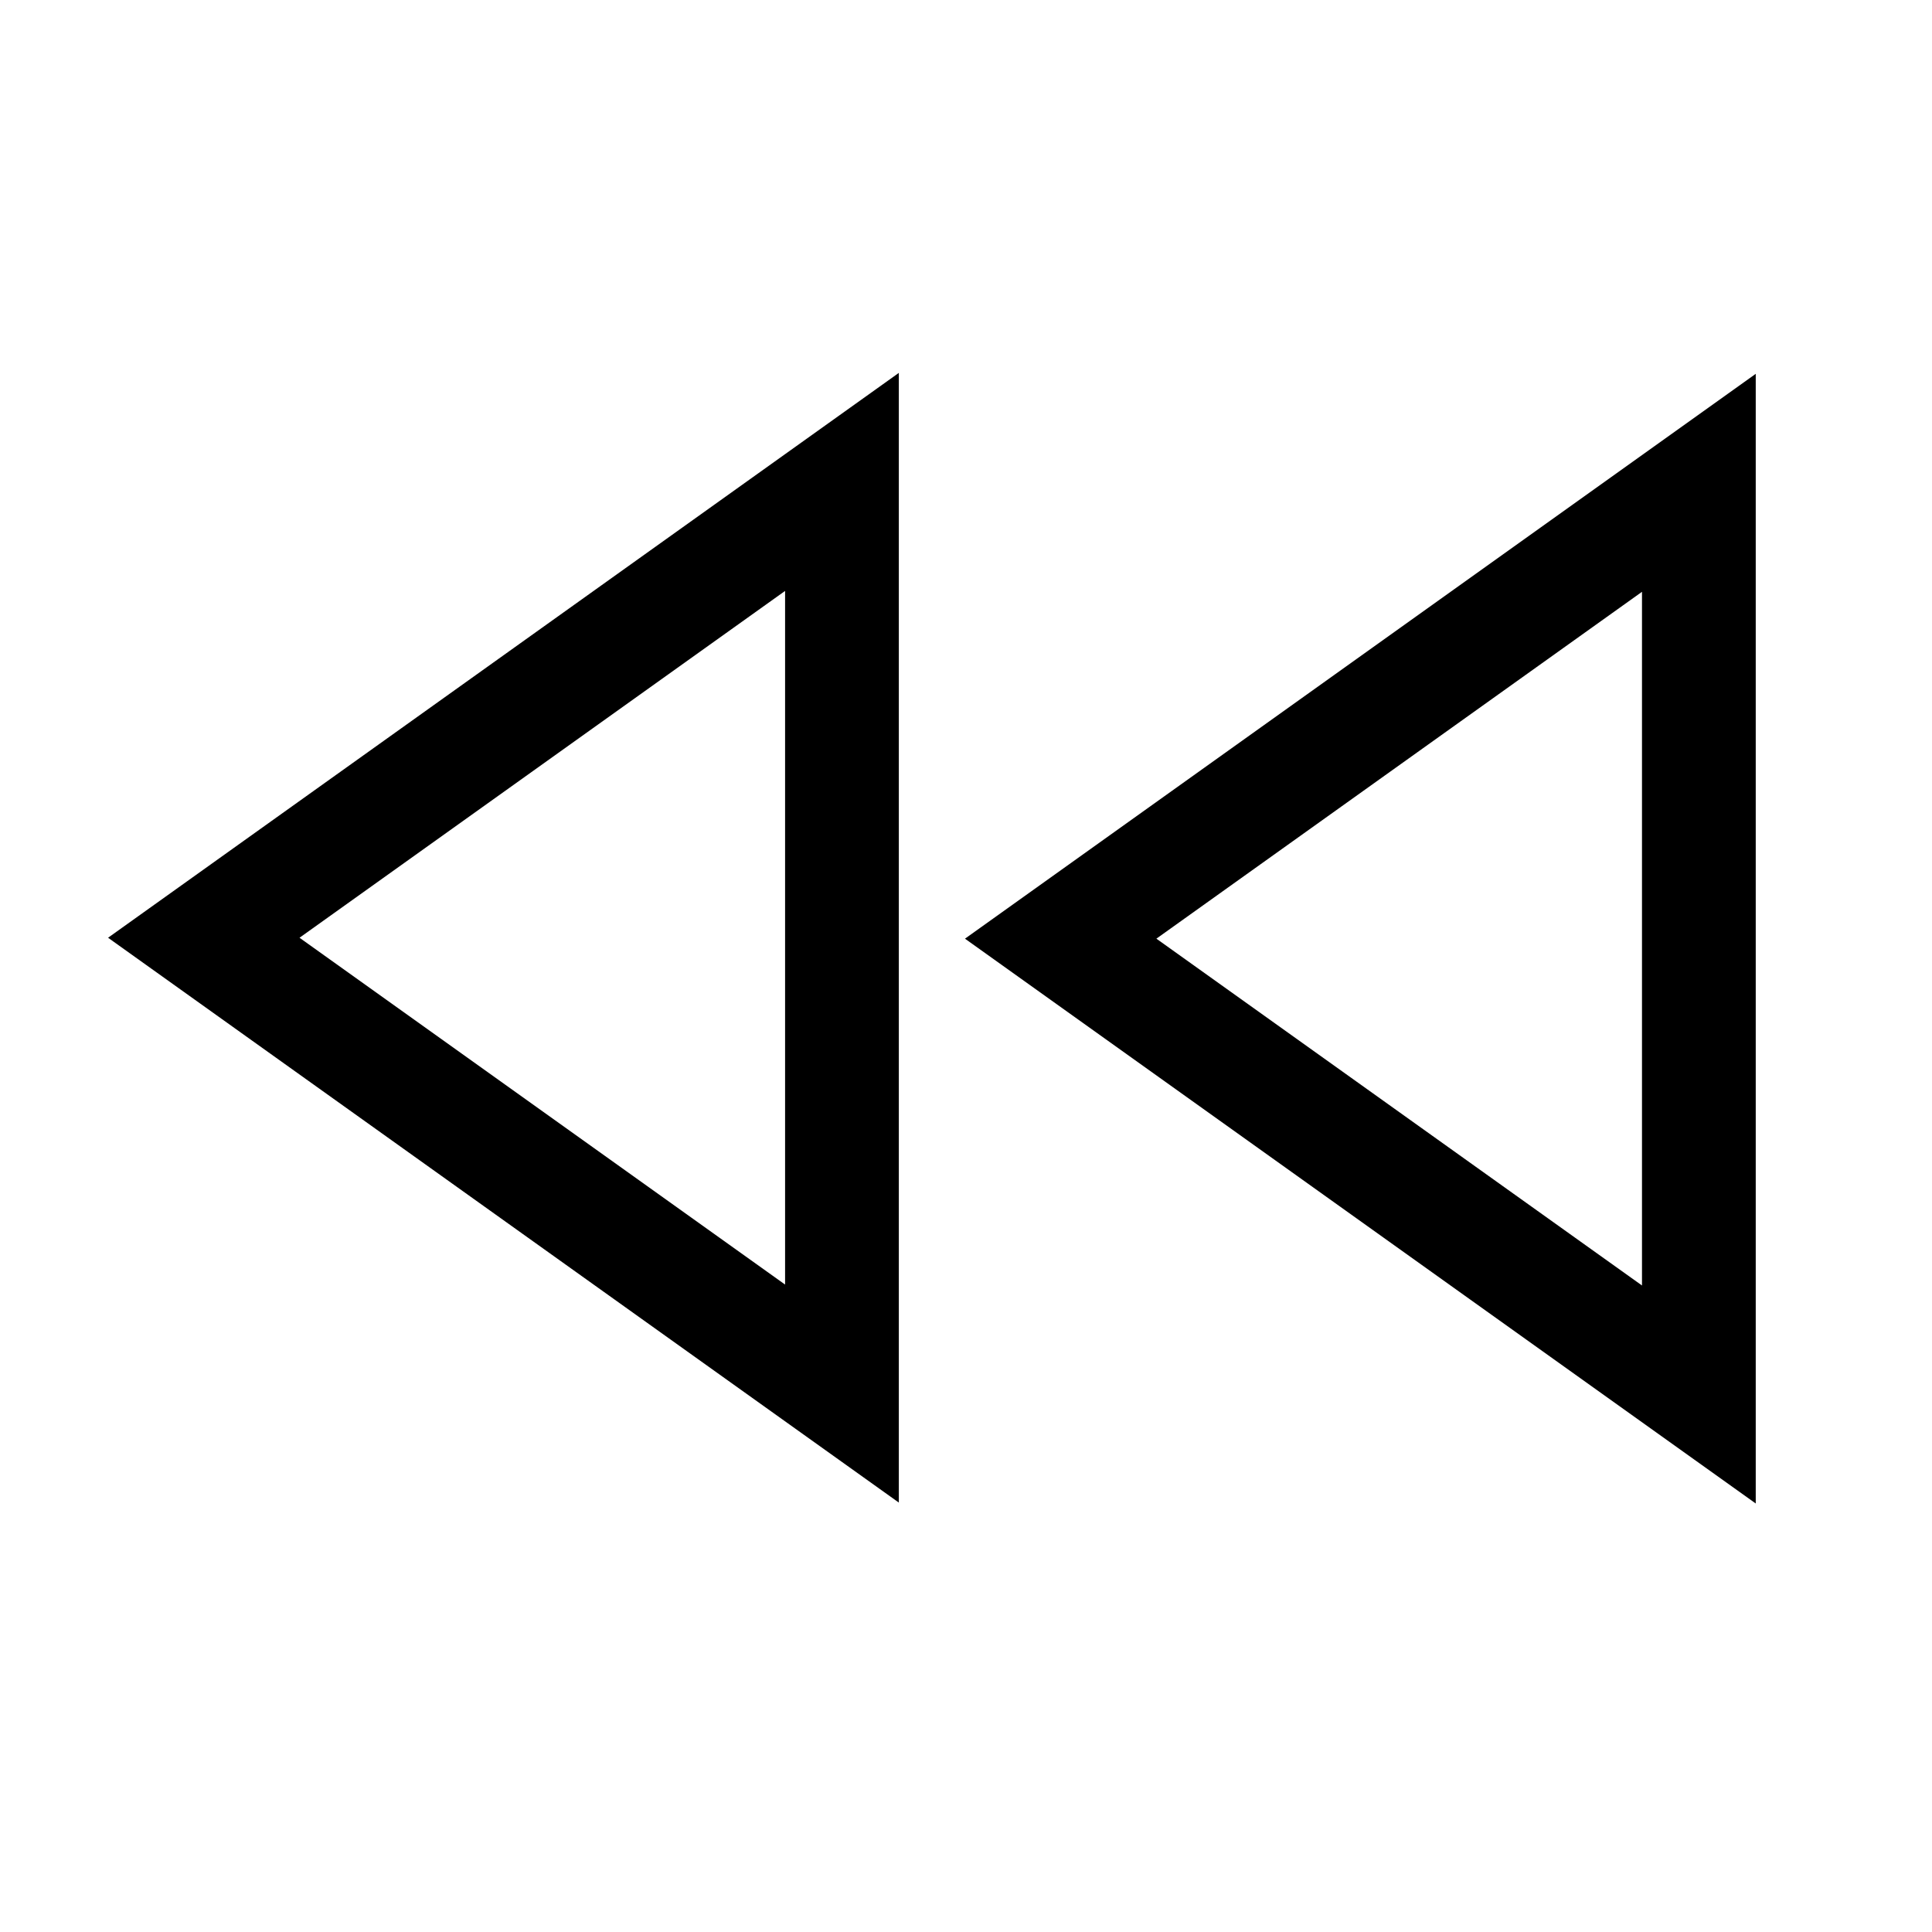
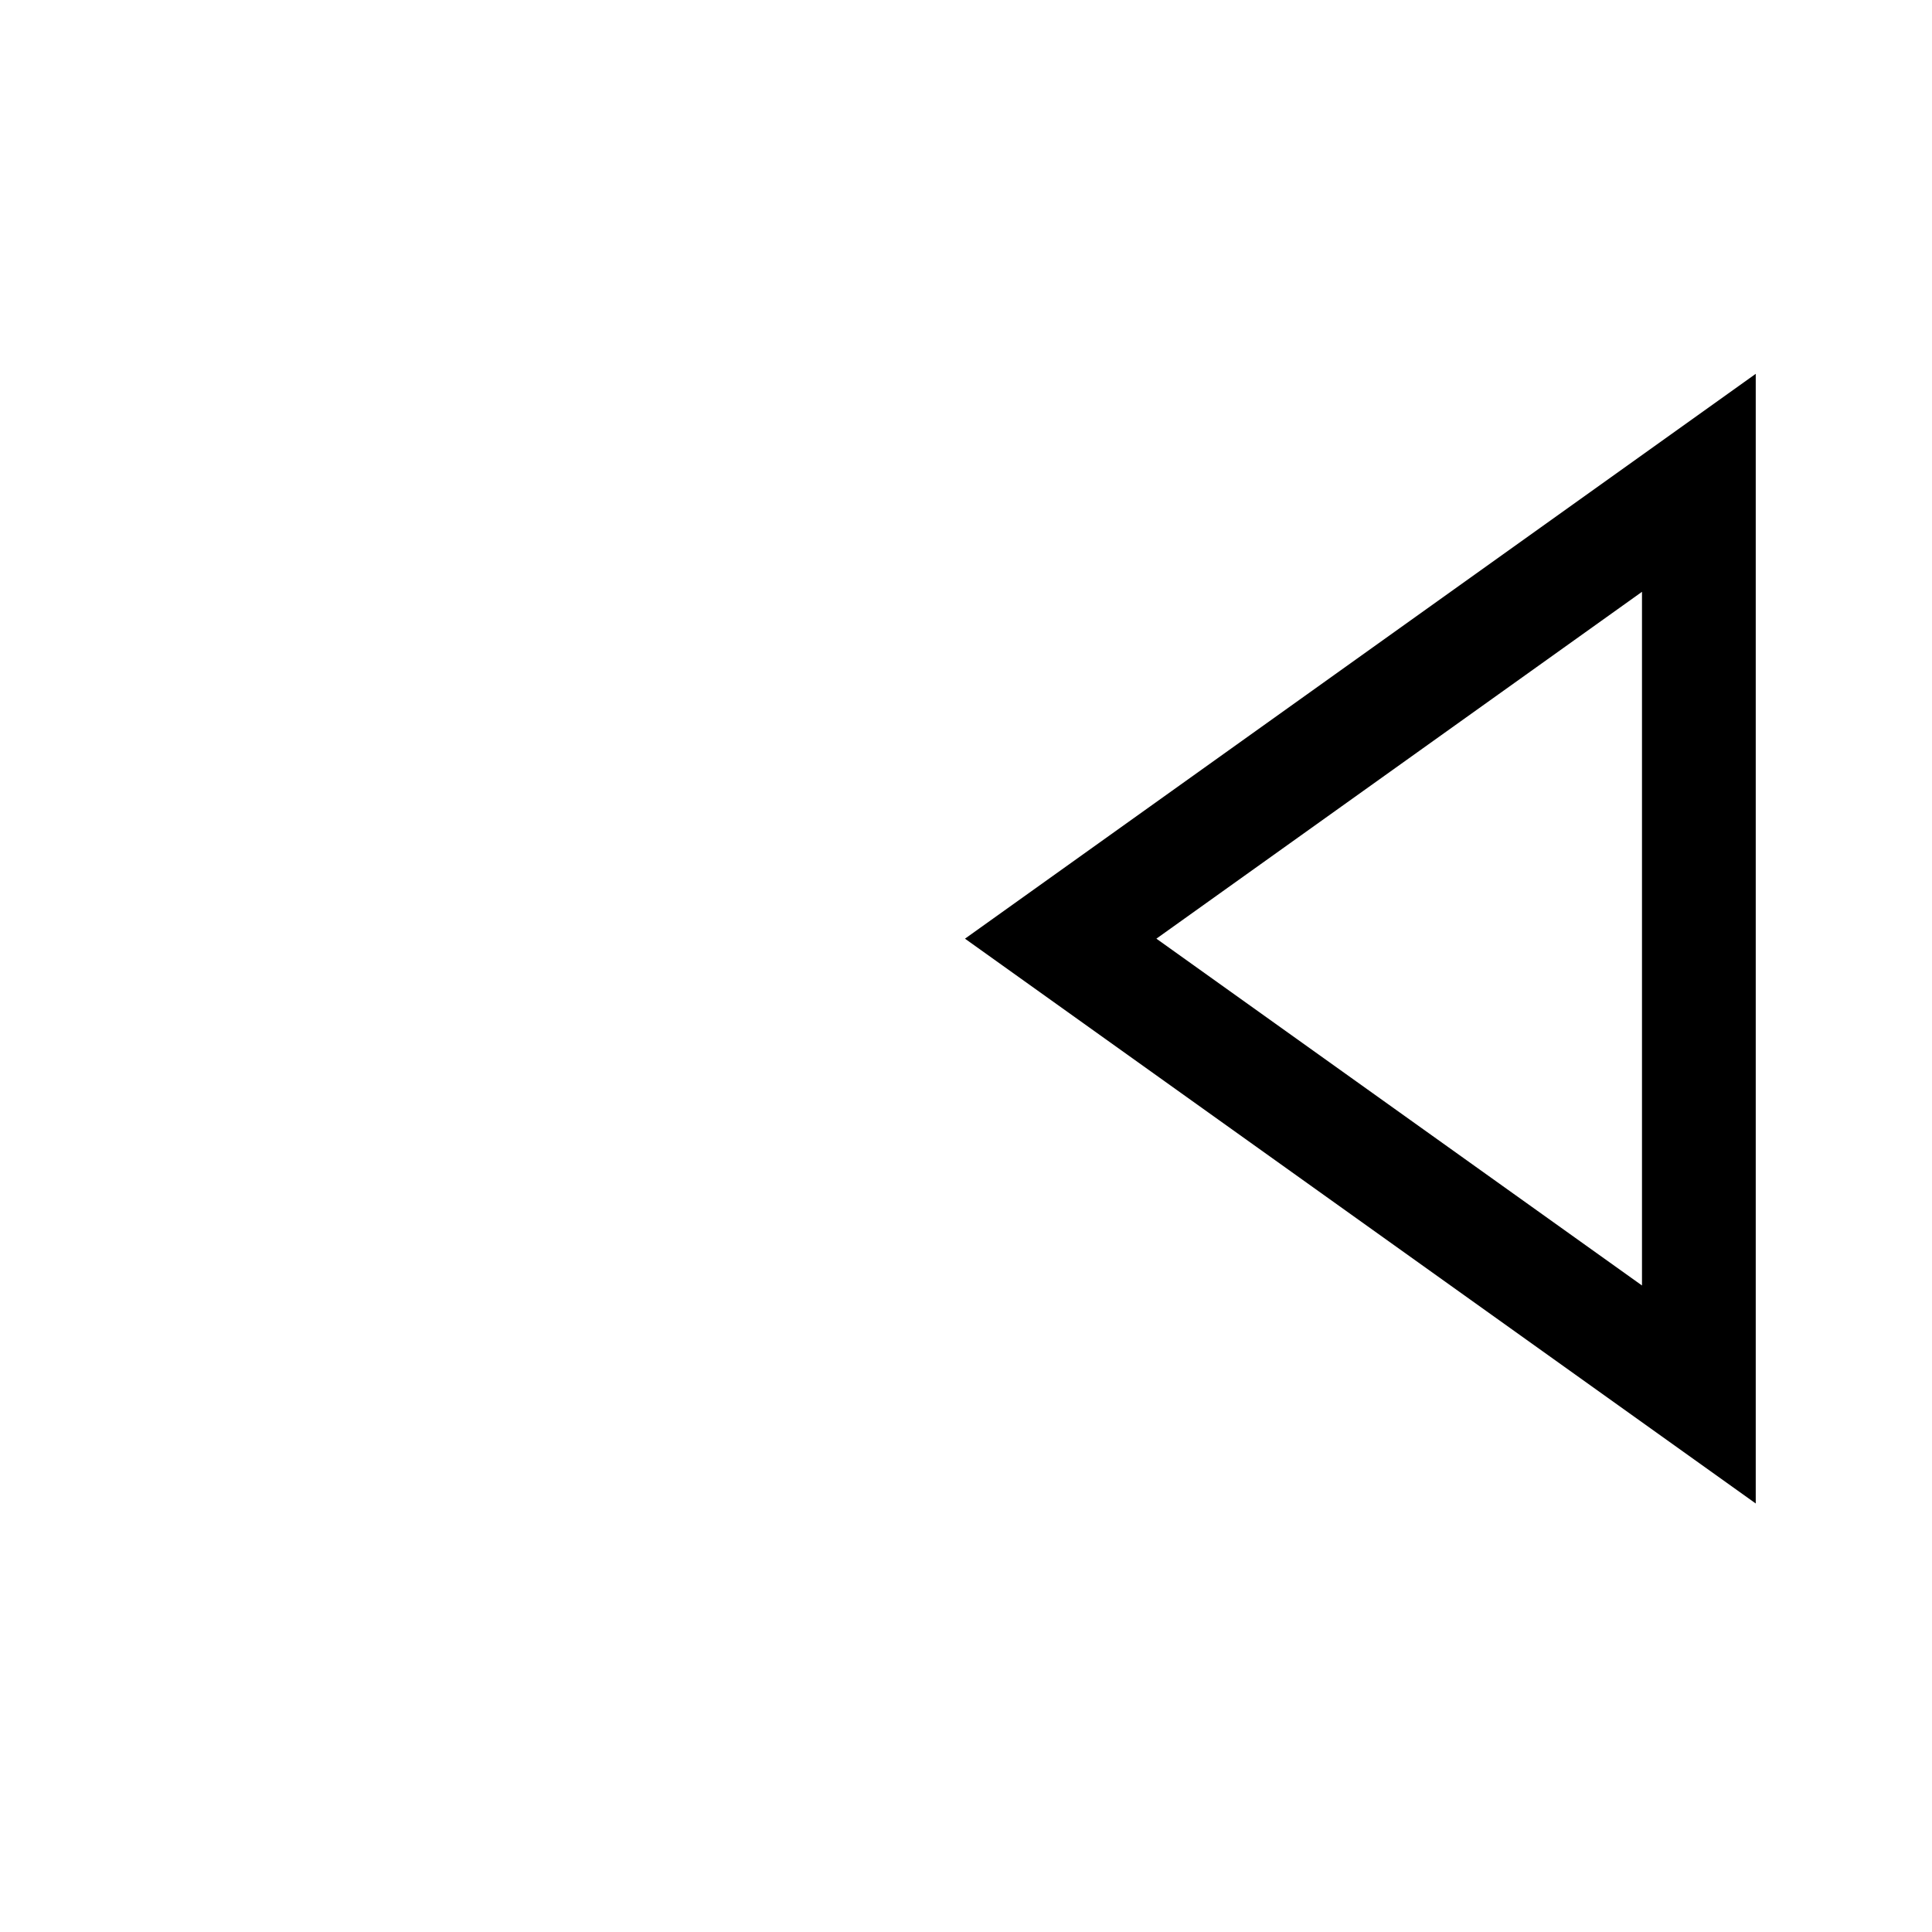
<svg xmlns="http://www.w3.org/2000/svg" fill="#000000" width="800px" height="800px" version="1.1" viewBox="144 144 512 512">
  <g fill-rule="evenodd">
-     <path d="m382.2 542.2-209.56-149.69 209.56-149.69zm-30.145-57.777-128.68-91.91 128.68-91.91z" />
    <path d="m609.29 542.44-209.56-149.68 209.56-149.69zm-30.145-57.773-128.69-91.91 128.69-91.922z" />
  </g>
</svg>